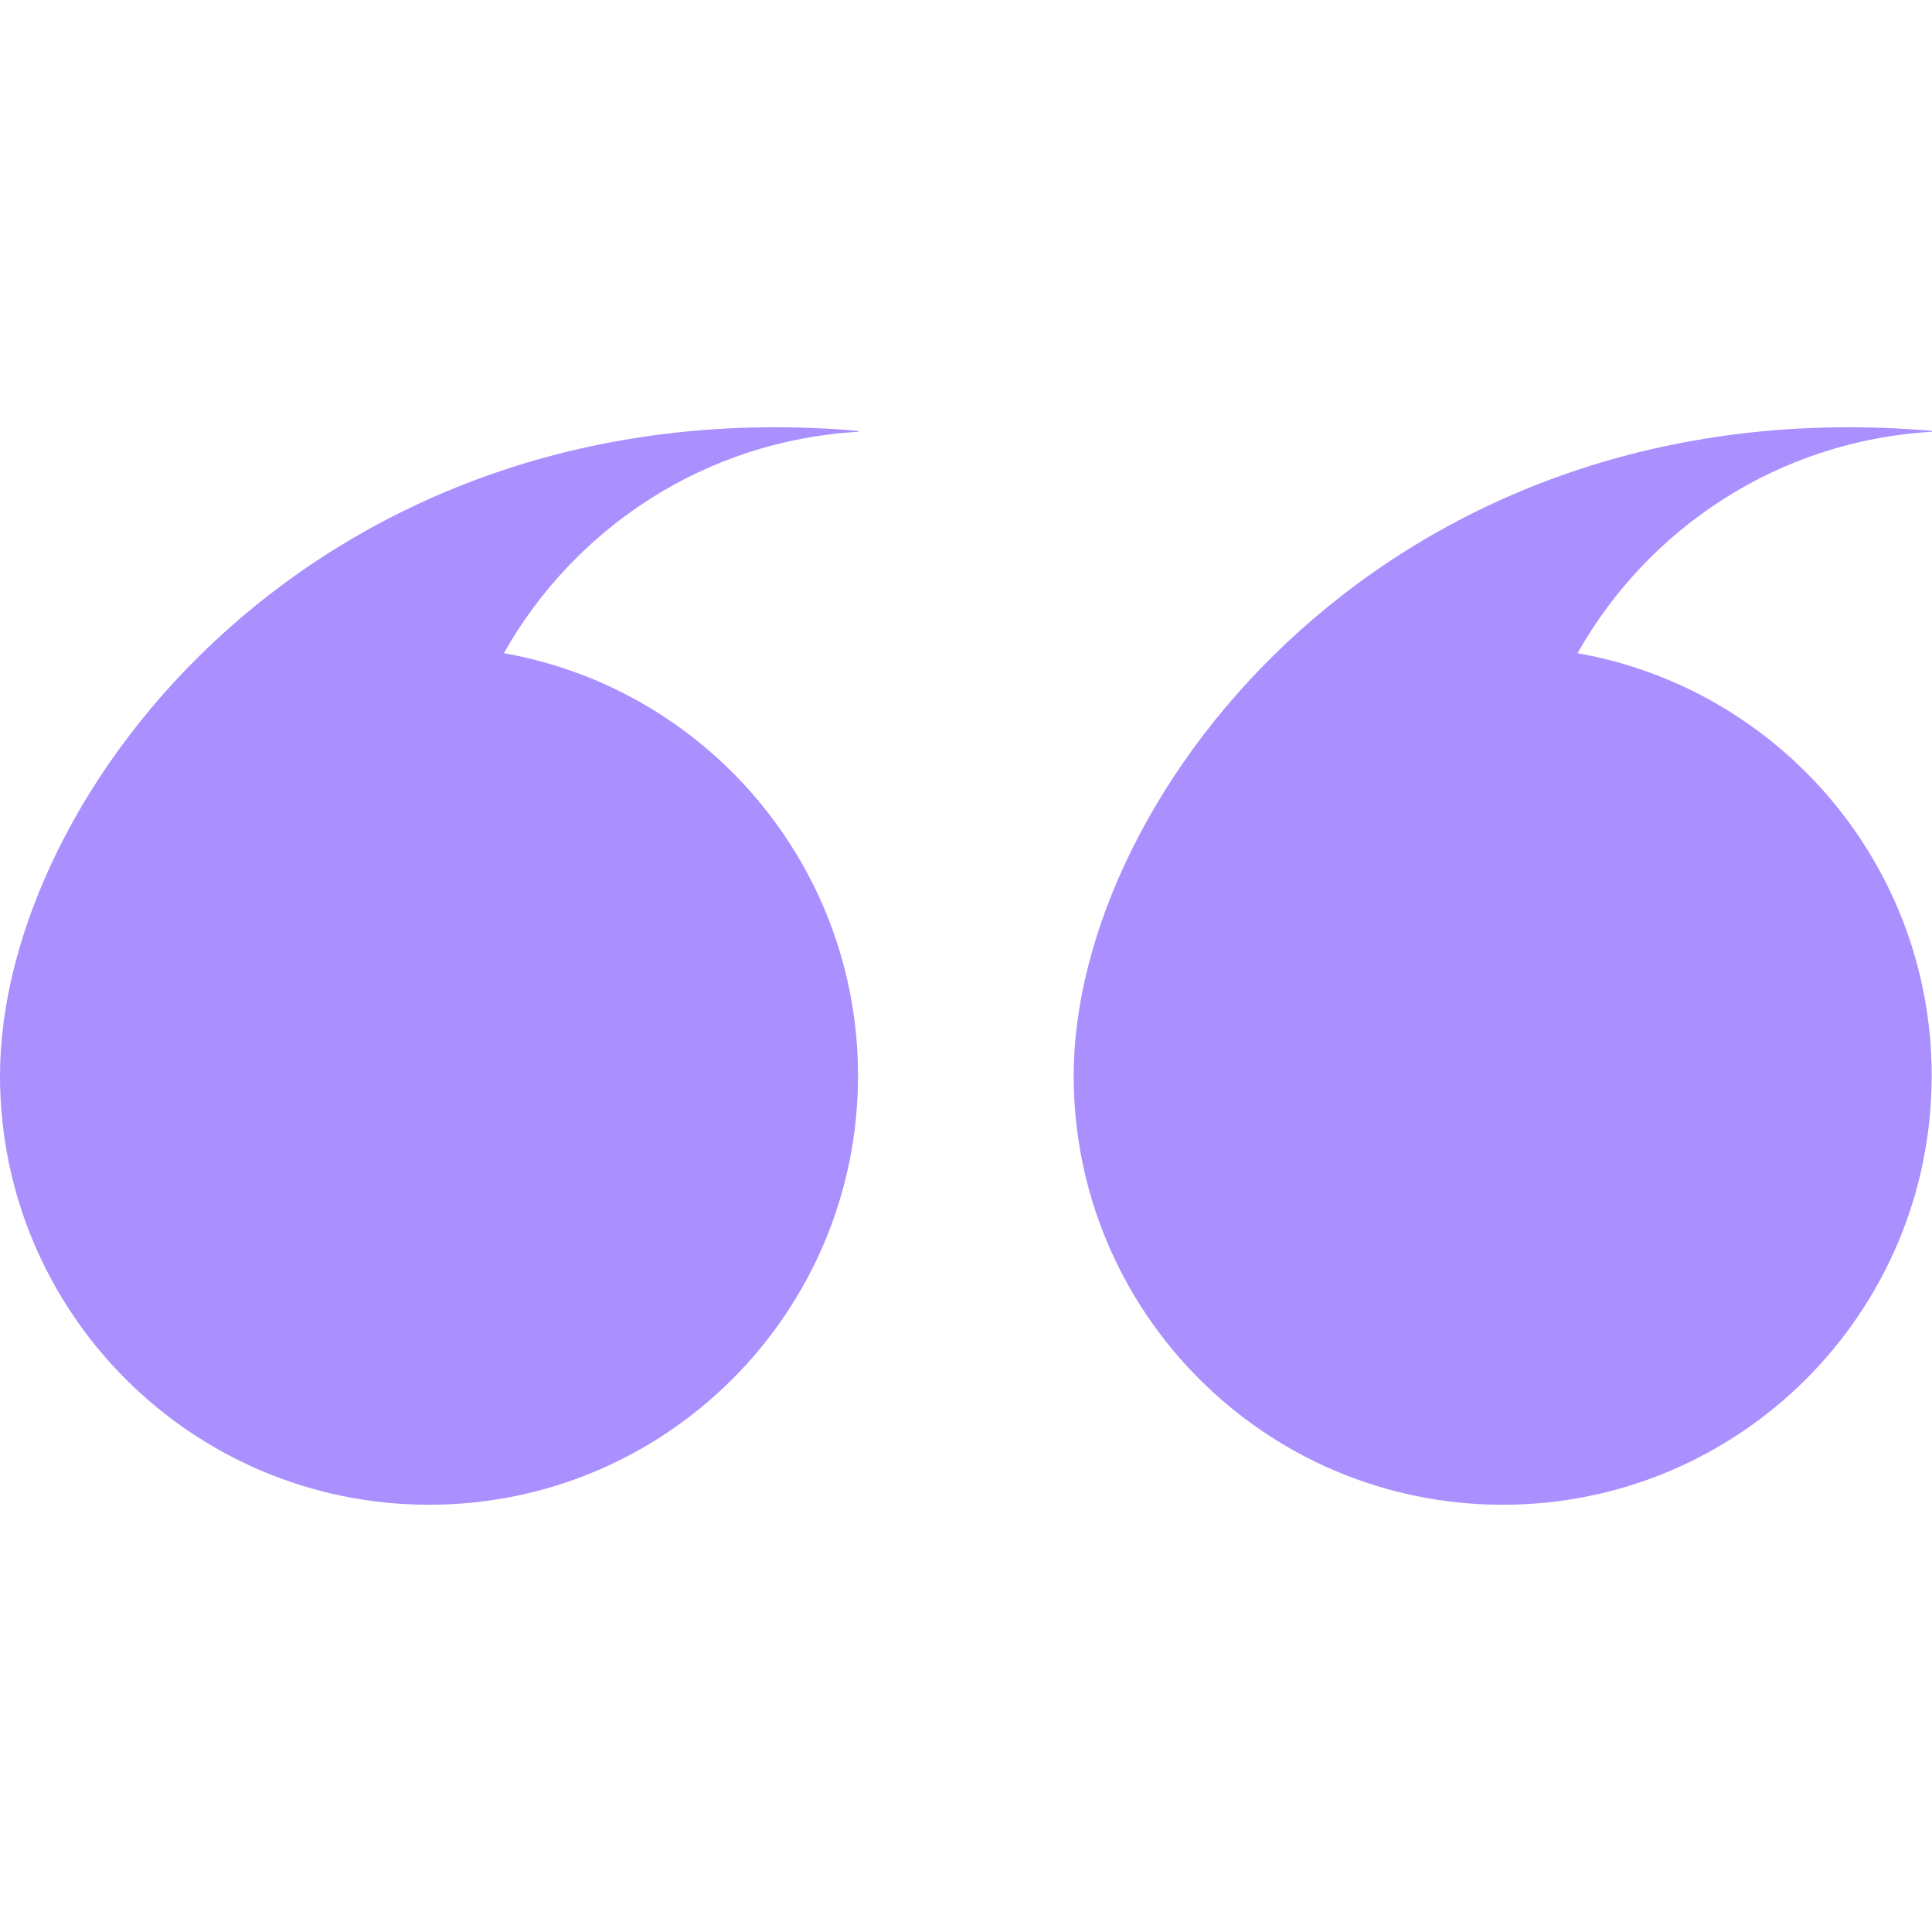
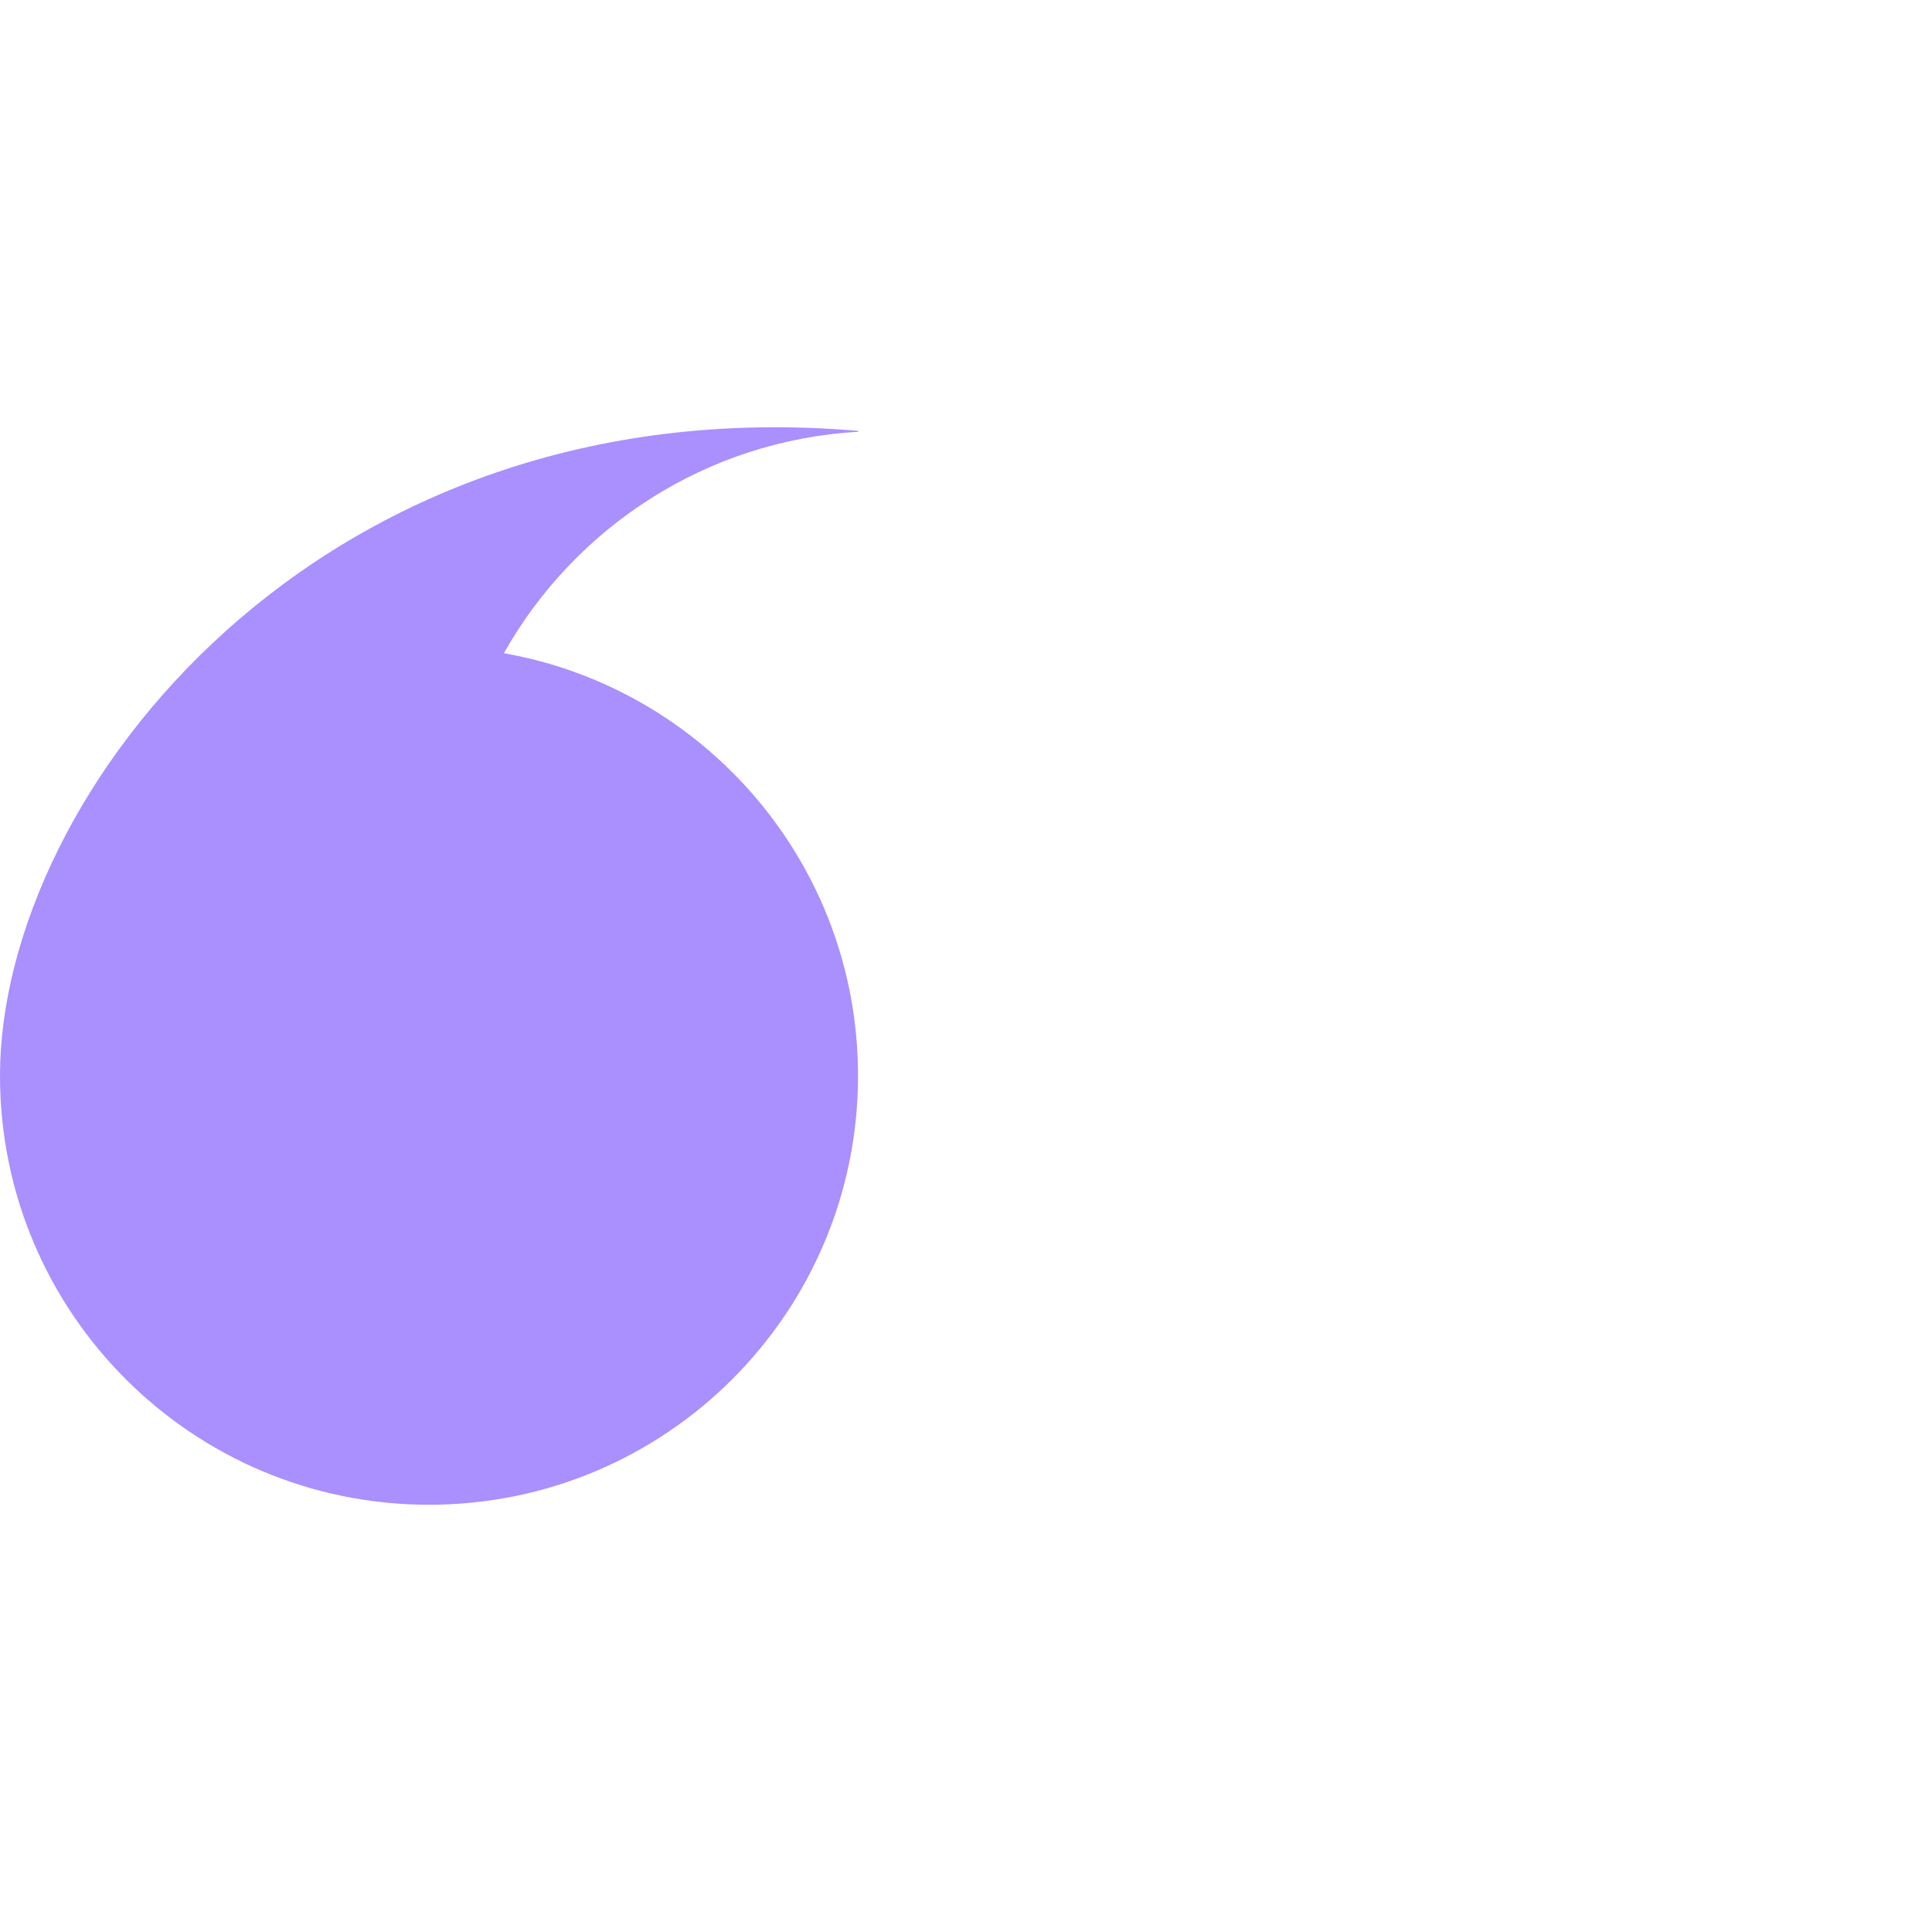
<svg xmlns="http://www.w3.org/2000/svg" xmlns:ns1="http://sodipodi.sourceforge.net/DTD/sodipodi-0.dtd" xmlns:ns2="http://www.inkscape.org/namespaces/inkscape" id="Layer_2" data-name="Layer 2" viewBox="0 0 382.11 382.11" version="1.1" ns1:docname="featured.svg" width="382.11" height="382.11" ns2:version="1.1 (c68e22c387, 2021-05-23)">
  <ns1:namedview id="namedview13" pagecolor="#ffffff" bordercolor="#666666" borderopacity="1.0" ns2:pageshadow="2" ns2:pageopacity="0.0" ns2:pagecheckerboard="0" showgrid="false" ns2:zoom="0.50982159" ns2:cx="-175.55161" ns2:cy="-46.094556" ns2:window-width="1920" ns2:window-height="1017" ns2:window-x="-8" ns2:window-y="-8" ns2:window-maximized="1" ns2:current-layer="Layer_2">
    <ns1:guide position="0,382.11" orientation="0,382.11" id="guide824" />
    <ns1:guide position="382.11,382.11" orientation="382.11,0" id="guide826" />
    <ns1:guide position="382.11,0" orientation="0,-382.11" id="guide828" />
    <ns1:guide position="0,0" orientation="-382.11,0" id="guide830" />
  </ns1:namedview>
  <defs id="defs4">
    <style id="style2">
            .cls-1 {
            fill: #AA8FFF;
            }
        </style>
  </defs>
  <g id="g10" transform="translate(1.2038337e-5,84.498)">
    <path class="cls-1" d="M 169.76,0.72 C 62.95,-8.46 0,72.54 0,128.25 c 0,46.87 37.99,84.86 84.86,84.86 46.87,0 84.84,-37.99 84.84,-84.86 0,-41.79 -30.22,-76.53 -70.01,-83.55 h -0.04 c 14,-24.86 39.97,-42.09 70.11,-43.8 z" id="path6" />
-     <path class="cls-1" d="M 382.11,0.72 C 275.3,-8.46 212.35,72.55 212.35,128.25 c 0,46.87 37.99,84.86 84.86,84.86 46.87,0 84.84,-37.99 84.84,-84.86 0,-41.79 -30.22,-76.53 -70.01,-83.55 H 312 C 326,19.84 351.97,2.61 382.11,0.9 Z" id="path8" />
  </g>
</svg>